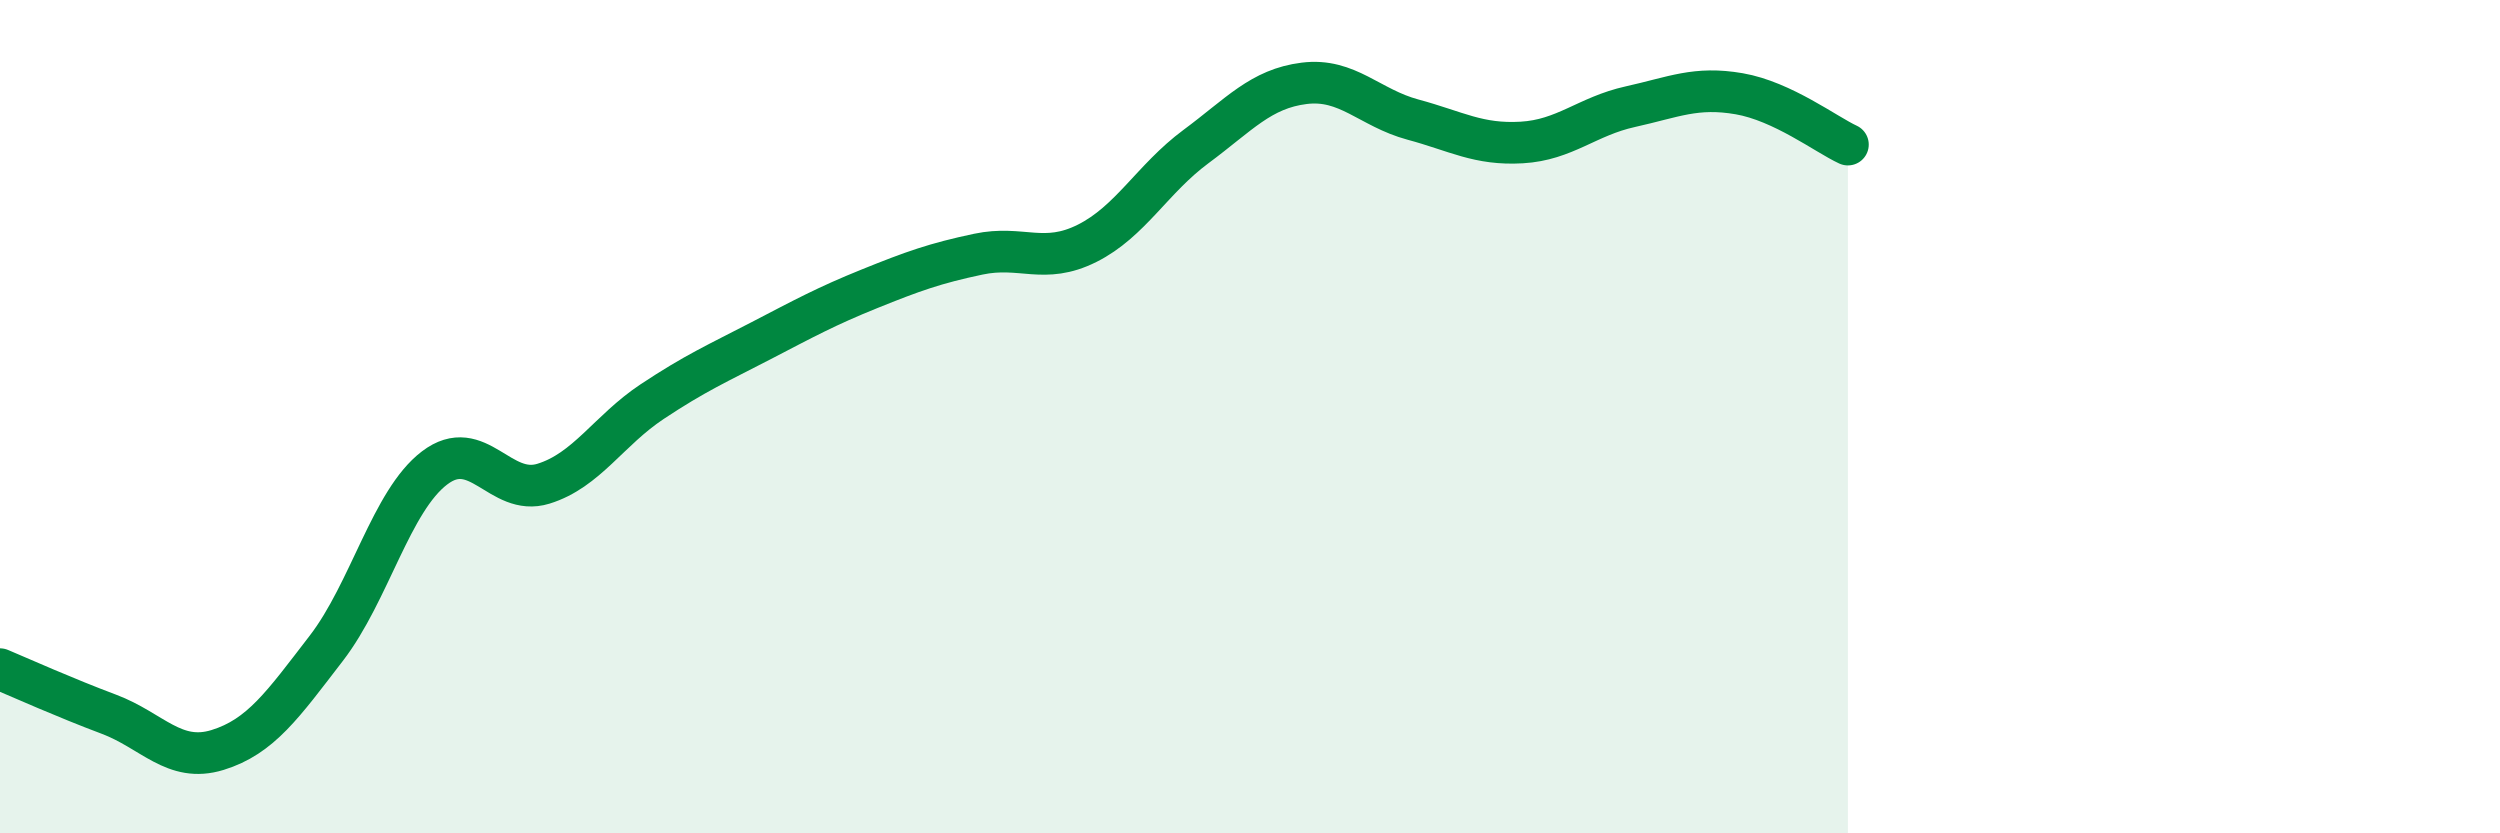
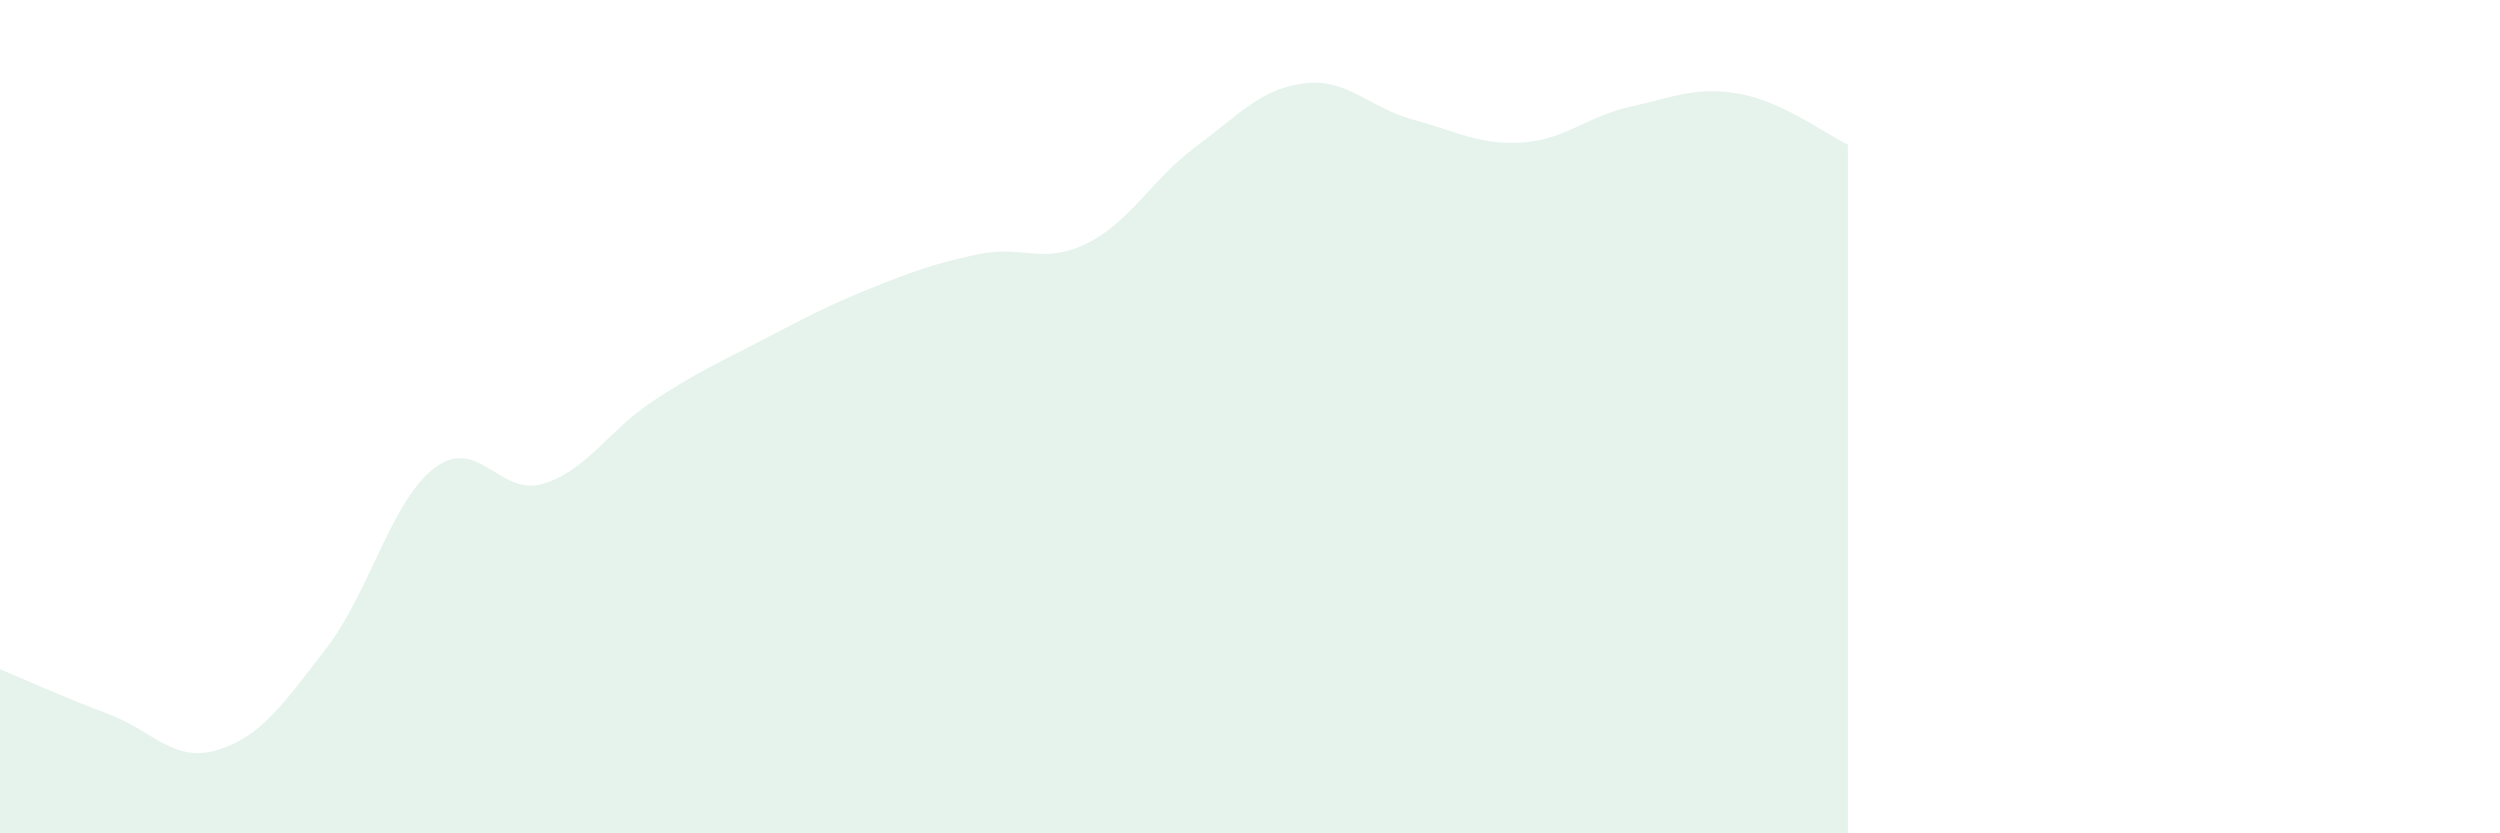
<svg xmlns="http://www.w3.org/2000/svg" width="60" height="20" viewBox="0 0 60 20">
  <path d="M 0,16.06 C 0.52,16.28 1.57,16.75 2.61,17.14 C 3.65,17.53 4.18,18.32 5.22,18 C 6.26,17.68 6.79,16.91 7.83,15.56 C 8.87,14.21 9.39,12.02 10.43,11.23 C 11.47,10.44 12,11.93 13.04,11.61 C 14.08,11.29 14.61,10.33 15.65,9.64 C 16.69,8.95 17.22,8.72 18.26,8.18 C 19.3,7.64 19.83,7.35 20.87,6.93 C 21.91,6.51 22.44,6.32 23.48,6.1 C 24.52,5.88 25.05,6.36 26.09,5.84 C 27.13,5.32 27.66,4.29 28.7,3.52 C 29.74,2.75 30.26,2.13 31.3,2 C 32.34,1.87 32.87,2.59 33.91,2.87 C 34.95,3.15 35.48,3.48 36.52,3.42 C 37.56,3.36 38.09,2.79 39.13,2.56 C 40.17,2.33 40.7,2.07 41.74,2.25 C 42.78,2.43 43.83,3.23 44.35,3.47L44.35 20L0 20Z" fill="#008740" opacity="0.1" stroke-linecap="round" stroke-linejoin="round" />
-   <path d="M 0,16.06 C 0.52,16.28 1.57,16.75 2.61,17.14 C 3.65,17.53 4.18,18.32 5.22,18 C 6.26,17.68 6.79,16.91 7.83,15.56 C 8.87,14.21 9.39,12.02 10.43,11.23 C 11.47,10.44 12,11.93 13.04,11.61 C 14.08,11.29 14.61,10.33 15.65,9.64 C 16.69,8.95 17.22,8.72 18.26,8.18 C 19.3,7.64 19.83,7.35 20.87,6.93 C 21.91,6.51 22.44,6.32 23.48,6.1 C 24.52,5.88 25.05,6.36 26.09,5.84 C 27.13,5.32 27.66,4.29 28.7,3.52 C 29.74,2.75 30.26,2.13 31.3,2 C 32.34,1.87 32.87,2.59 33.91,2.87 C 34.95,3.15 35.48,3.48 36.52,3.42 C 37.56,3.36 38.09,2.79 39.13,2.56 C 40.17,2.33 40.7,2.07 41.74,2.25 C 42.78,2.43 43.83,3.23 44.35,3.47" stroke="#008740" stroke-width="1" fill="none" stroke-linecap="round" stroke-linejoin="round" />
</svg>